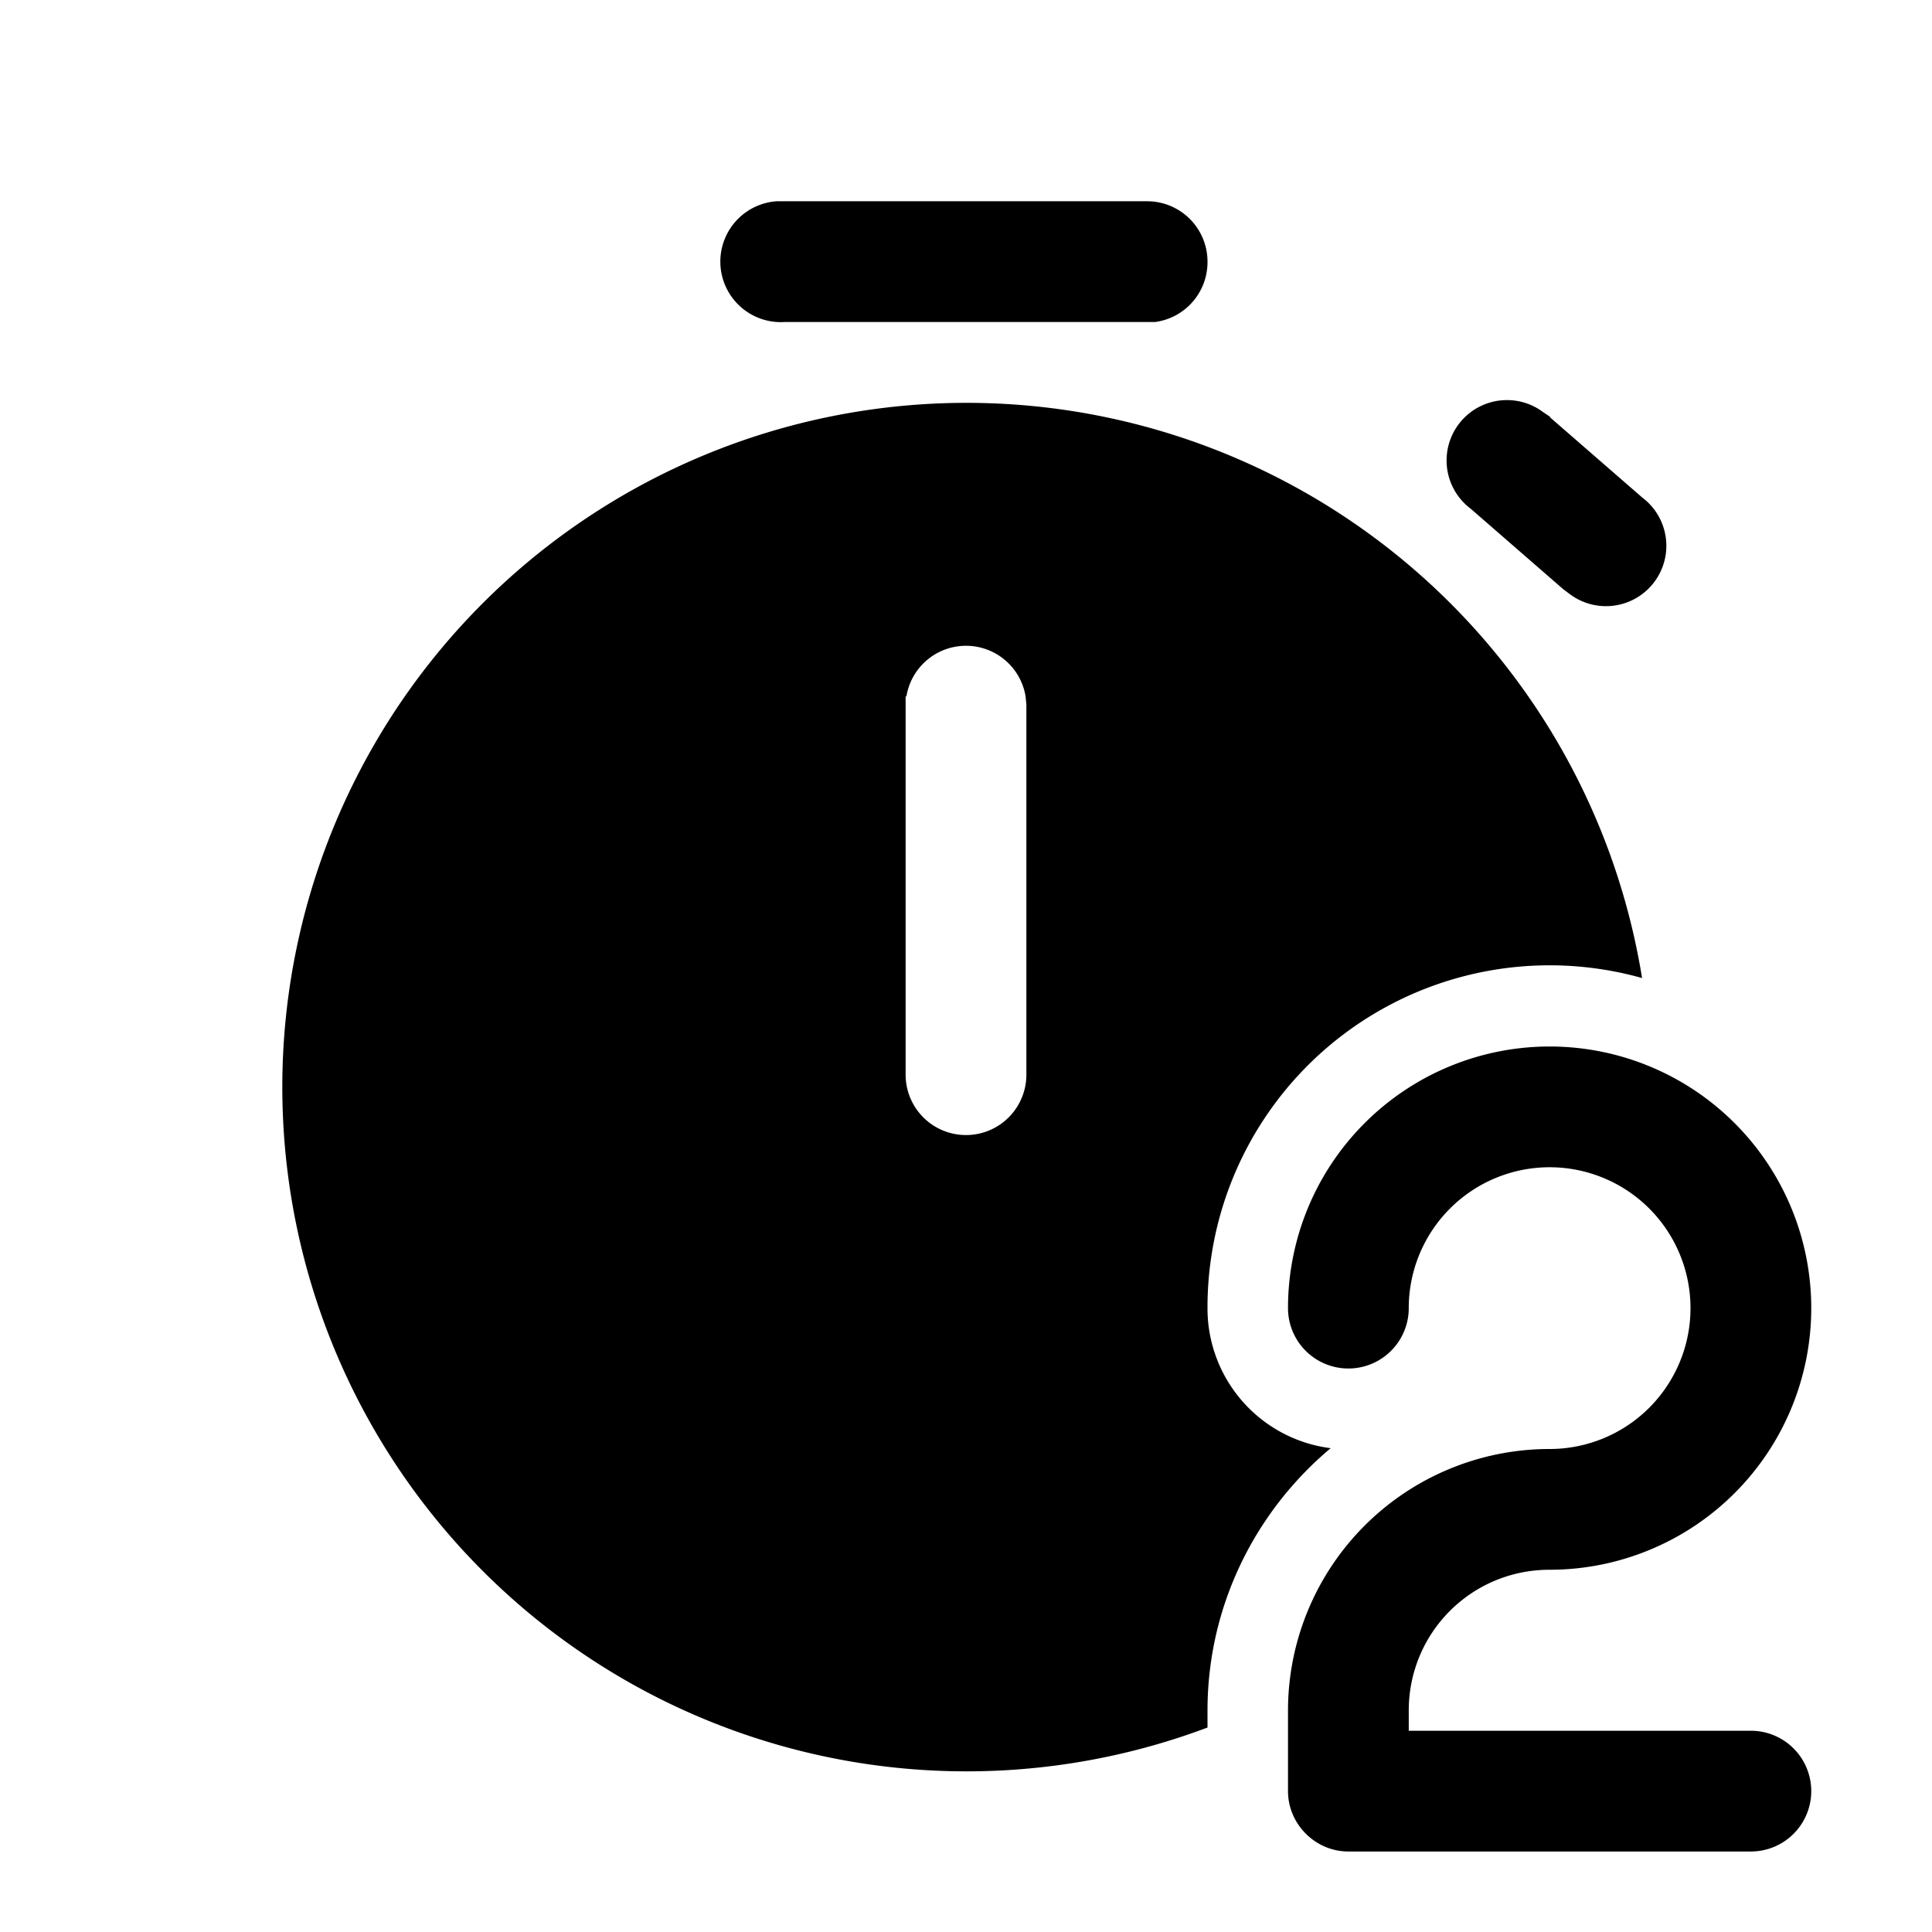
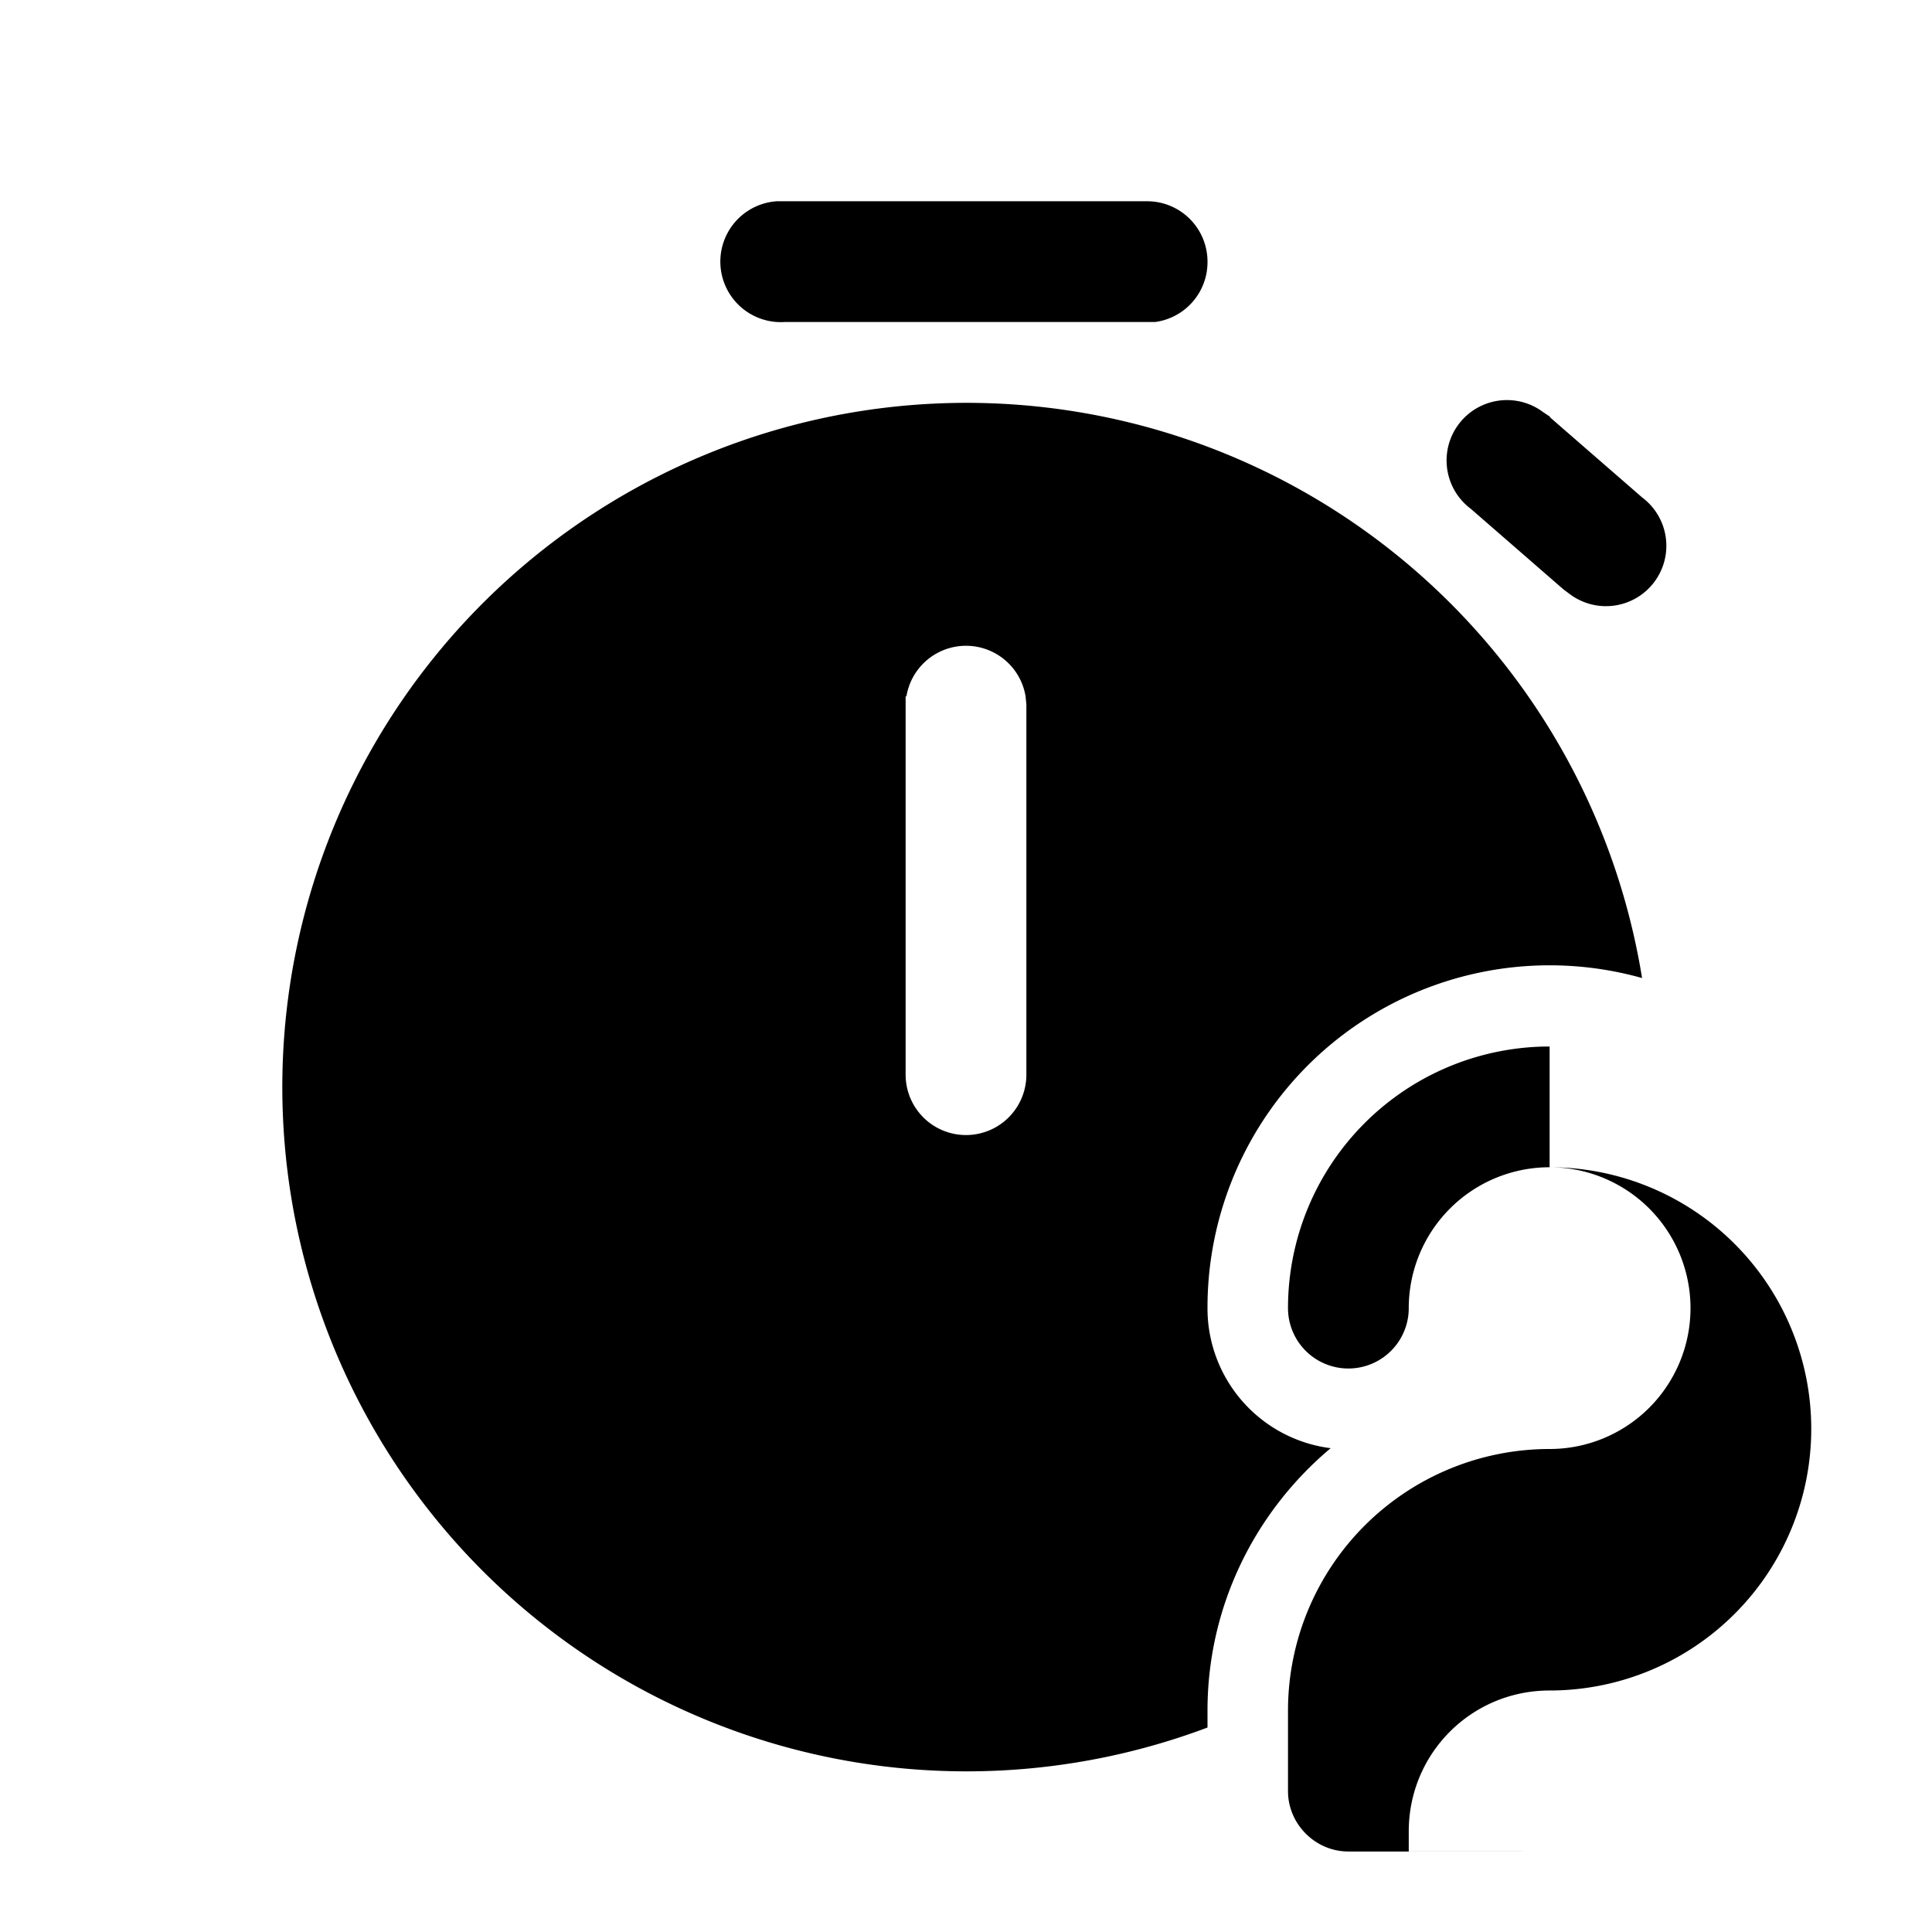
<svg fill="currentColor" viewBox="0 0 24 24">
-   <path d="M20.4 12.16a8.5 8.5 0 1 0-5.4 9.3v-.21c0-1.31.6-2.48 1.53-3.26A1.75 1.75 0 0 1 15 16.25a4.25 4.25 0 0 1 5.4-4.1Zm-9.14-3.51a.75.75 0 0 1 1.48 0l.01.1v4.6a.75.75 0 0 1-1.5 0v-4.7Zm8-3.47-.09-.06a.75.75 0 0 0-.9 1.2l1.15 1 .08.06a.75.75 0 0 0 .9-1.2l-1.15-1ZM15 3.25a.75.75 0 0 0-.75-.75h-4.6a.75.75 0 0 0 .1 1.5h4.6a.75.75 0 0 0 .65-.75ZM19.25 13A3.25 3.25 0 0 0 16 16.25a.75.75 0 0 0 1.5 0A1.75 1.75 0 1 1 19.25 18 3.25 3.25 0 0 0 16 21.25v1c0 .41.34.75.75.75h5a.75.75 0 0 0 0-1.5H17.5v-.25c0-.97.78-1.75 1.75-1.75a3.25 3.25 0 0 0 0-6.5Z" />
+   <path d="M20.4 12.16a8.5 8.5 0 1 0-5.4 9.3v-.21c0-1.31.6-2.48 1.53-3.26A1.75 1.75 0 0 1 15 16.25a4.25 4.25 0 0 1 5.4-4.1Zm-9.14-3.51a.75.75 0 0 1 1.48 0l.01.1v4.6a.75.75 0 0 1-1.5 0v-4.7Zm8-3.47-.09-.06a.75.75 0 0 0-.9 1.2l1.15 1 .08.06a.75.75 0 0 0 .9-1.2l-1.15-1ZM15 3.25a.75.75 0 0 0-.75-.75h-4.6a.75.75 0 0 0 .1 1.5h4.6a.75.75 0 0 0 .65-.75ZM19.25 13A3.25 3.25 0 0 0 16 16.25a.75.75 0 0 0 1.5 0A1.75 1.75 0 1 1 19.25 18 3.25 3.25 0 0 0 16 21.25v1c0 .41.34.75.75.75h5H17.5v-.25c0-.97.78-1.75 1.75-1.75a3.25 3.25 0 0 0 0-6.5Z" />
</svg>